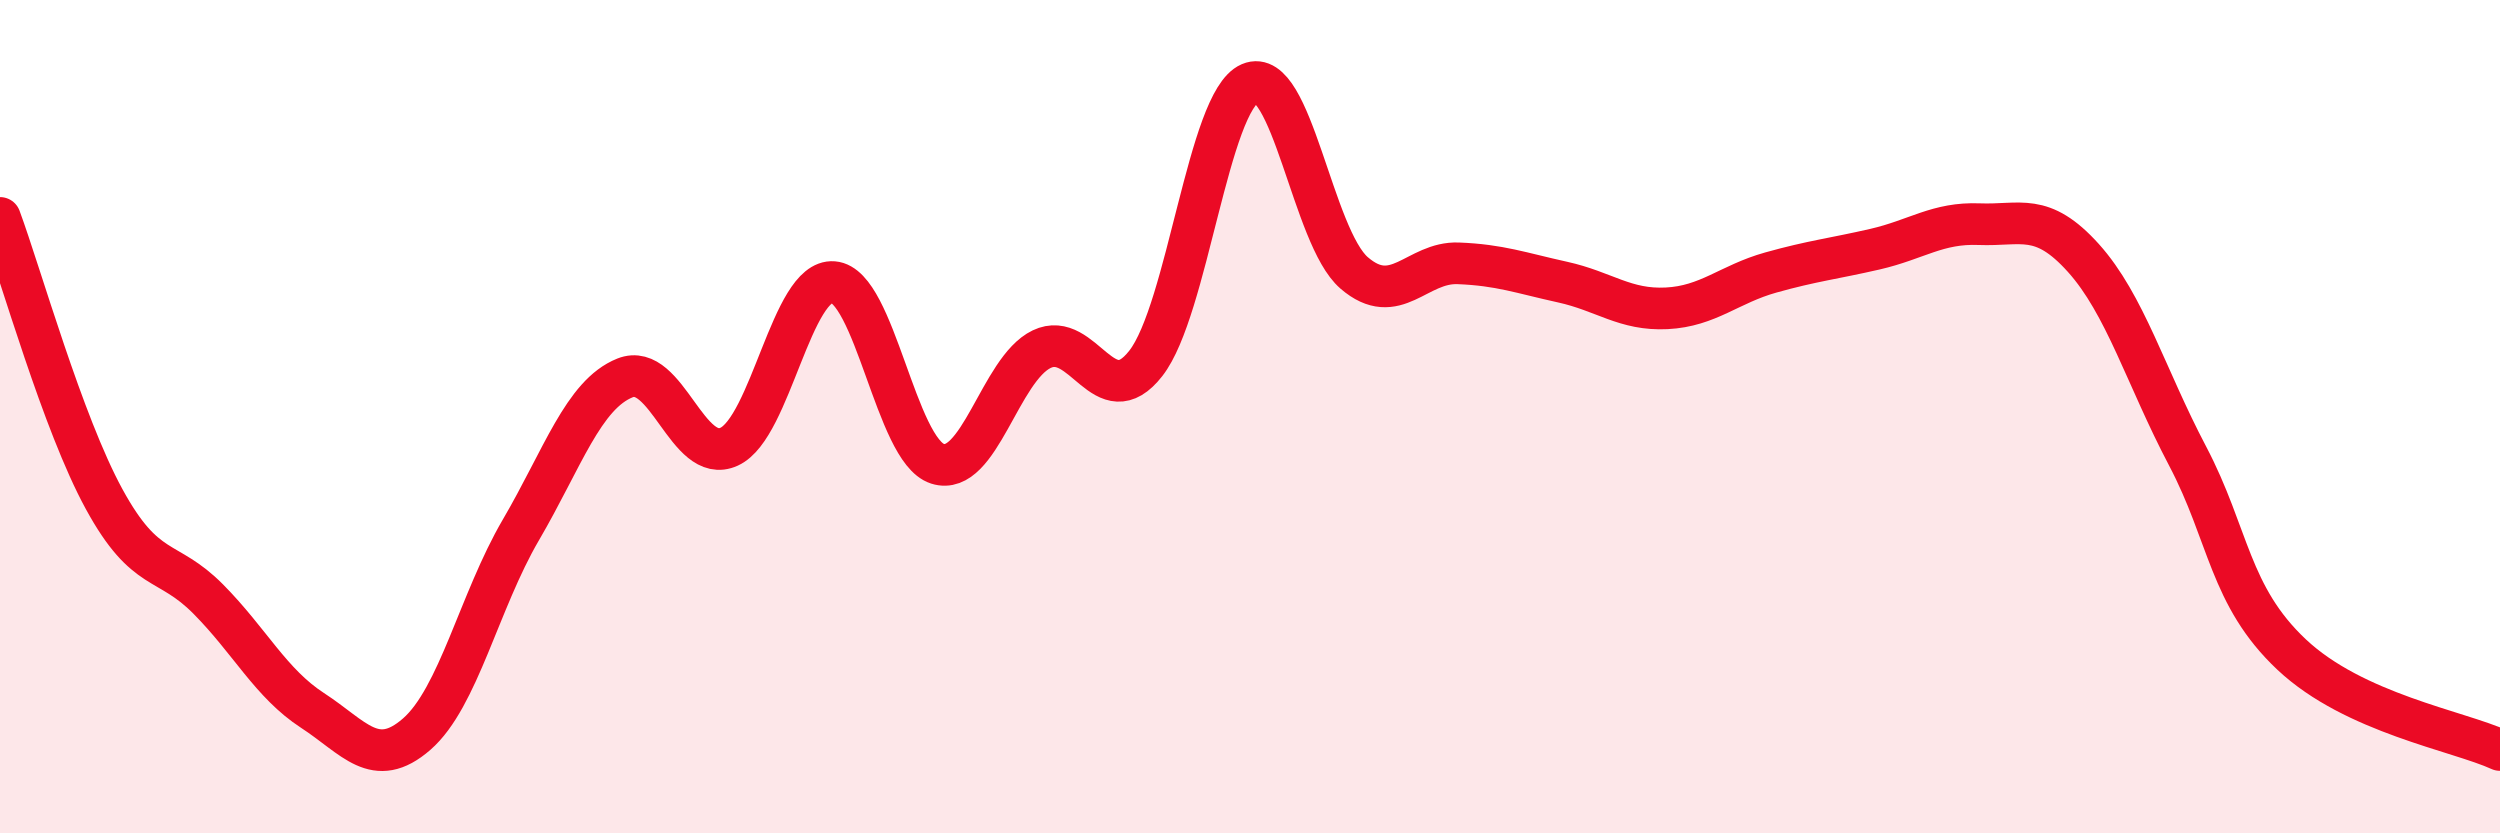
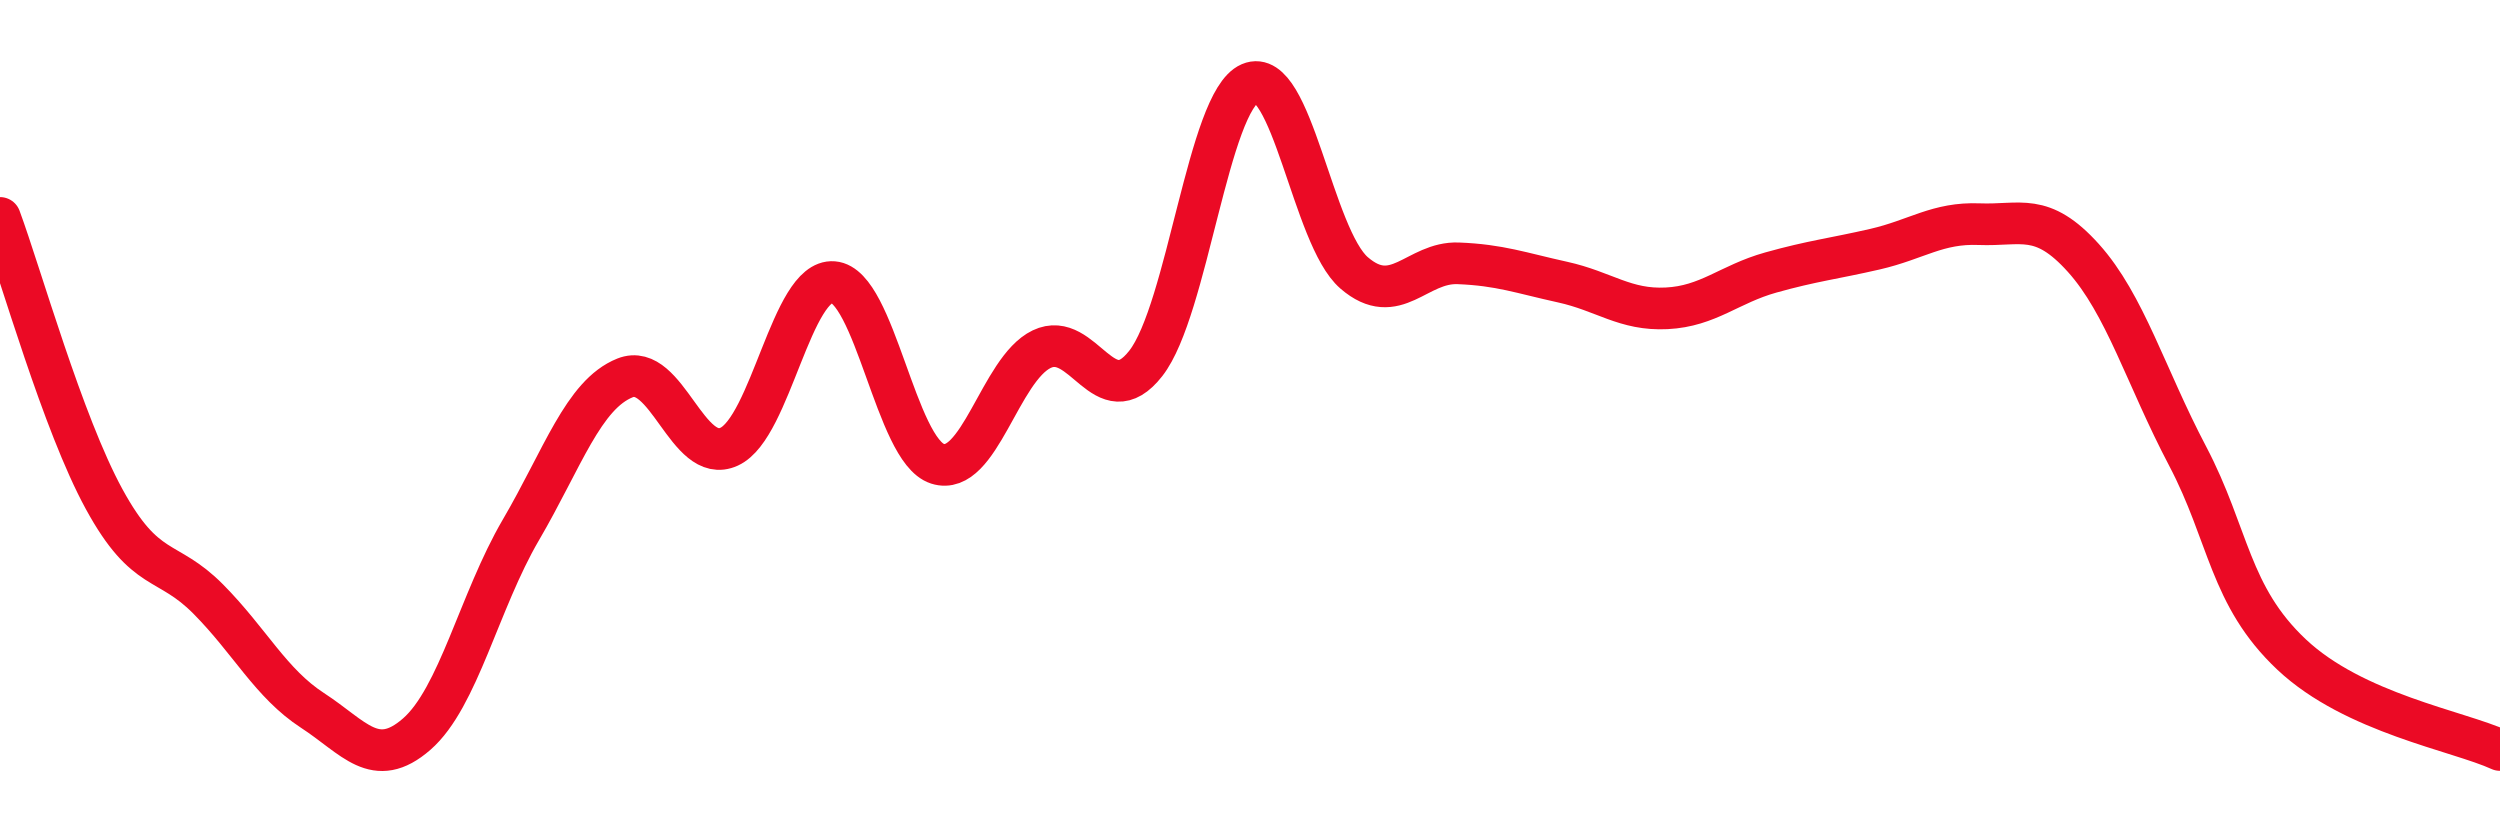
<svg xmlns="http://www.w3.org/2000/svg" width="60" height="20" viewBox="0 0 60 20">
-   <path d="M 0,5.23 C 0.5,6.58 1.5,10.15 2.5,11.98 C 3.5,13.81 4,13.37 5,14.38 C 6,15.39 6.5,16.4 7.5,17.05 C 8.5,17.7 9,18.49 10,17.62 C 11,16.75 11.5,14.43 12.5,12.72 C 13.5,11.01 14,9.47 15,9.07 C 16,8.67 16.5,11.18 17.5,10.72 C 18.5,10.26 19,6.69 20,6.77 C 21,6.85 21.5,10.81 22.5,11.13 C 23.5,11.45 24,8.86 25,8.38 C 26,7.9 26.5,10 27.5,8.72 C 28.5,7.44 29,2.43 30,2 C 31,1.57 31.5,5.69 32.5,6.55 C 33.5,7.41 34,6.28 35,6.32 C 36,6.36 36.5,6.55 37.5,6.77 C 38.5,6.99 39,7.45 40,7.4 C 41,7.35 41.5,6.82 42.5,6.54 C 43.5,6.26 44,6.21 45,5.98 C 46,5.75 46.5,5.34 47.5,5.38 C 48.5,5.42 49,5.08 50,6.19 C 51,7.3 51.5,9.04 52.5,10.94 C 53.5,12.84 53.5,14.3 55,15.71 C 56.5,17.12 59,17.54 60,18L60 20L0 20Z" fill="#EB0A25" opacity="0.1" stroke-linecap="round" stroke-linejoin="round" />
  <path d="M 0,5.23 C 0.5,6.58 1.5,10.15 2.5,11.98 C 3.5,13.81 4,13.37 5,14.38 C 6,15.39 6.5,16.4 7.5,17.05 C 8.5,17.7 9,18.49 10,17.62 C 11,16.75 11.5,14.43 12.5,12.72 C 13.5,11.01 14,9.47 15,9.07 C 16,8.67 16.5,11.18 17.5,10.72 C 18.5,10.26 19,6.69 20,6.77 C 21,6.85 21.5,10.81 22.5,11.13 C 23.5,11.45 24,8.86 25,8.38 C 26,7.9 26.5,10 27.5,8.72 C 28.5,7.44 29,2.43 30,2 C 31,1.57 31.5,5.69 32.5,6.55 C 33.5,7.41 34,6.28 35,6.32 C 36,6.36 36.5,6.55 37.5,6.77 C 38.5,6.99 39,7.45 40,7.4 C 41,7.35 41.5,6.82 42.5,6.54 C 43.5,6.26 44,6.21 45,5.98 C 46,5.75 46.5,5.34 47.5,5.38 C 48.5,5.42 49,5.08 50,6.19 C 51,7.3 51.5,9.04 52.5,10.94 C 53.5,12.84 53.5,14.3 55,15.71 C 56.5,17.12 59,17.54 60,18" stroke="#EB0A25" stroke-width="1" fill="none" stroke-linecap="round" stroke-linejoin="round" />
</svg>